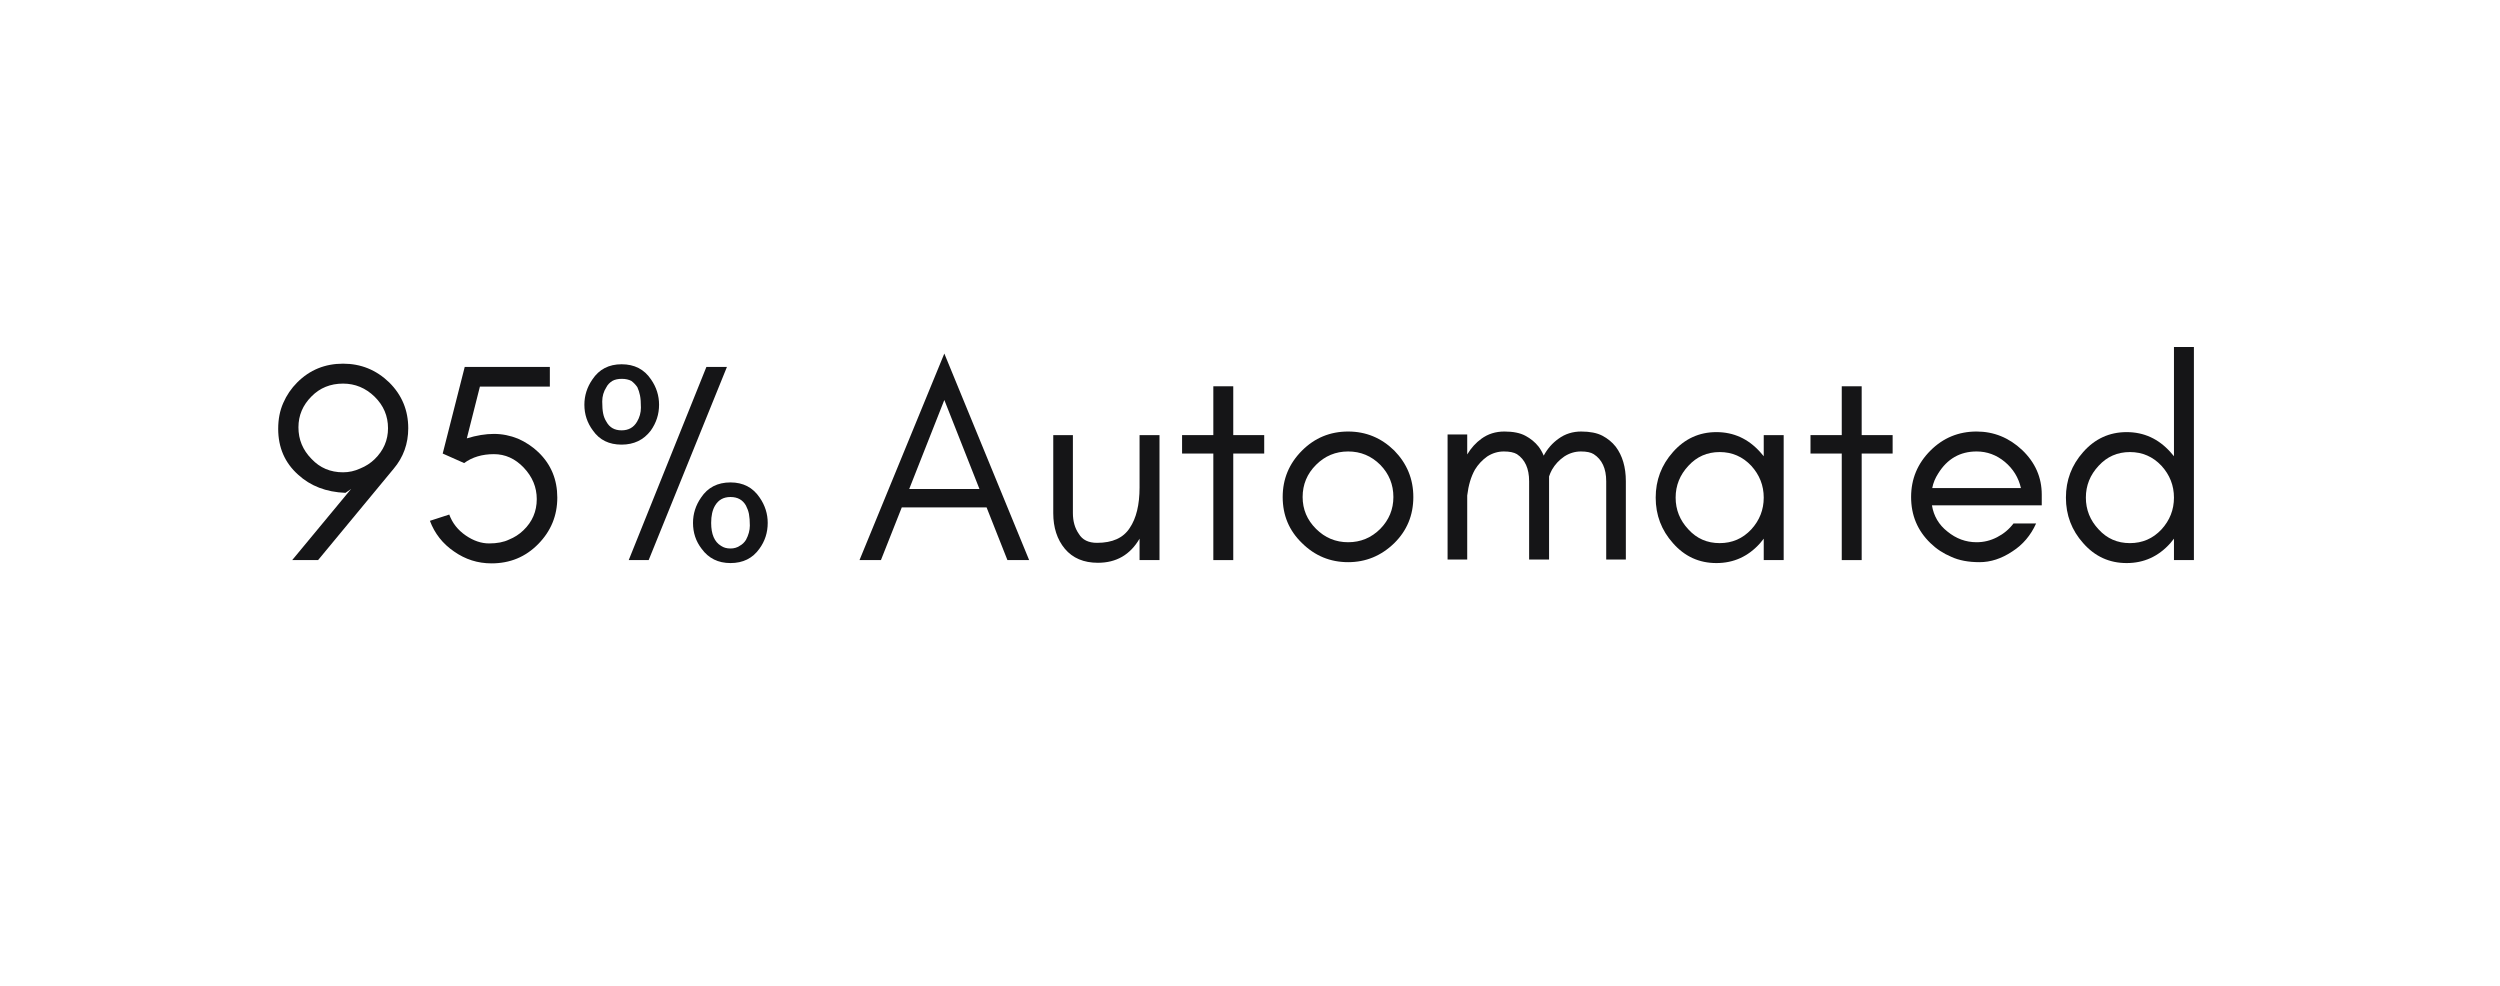
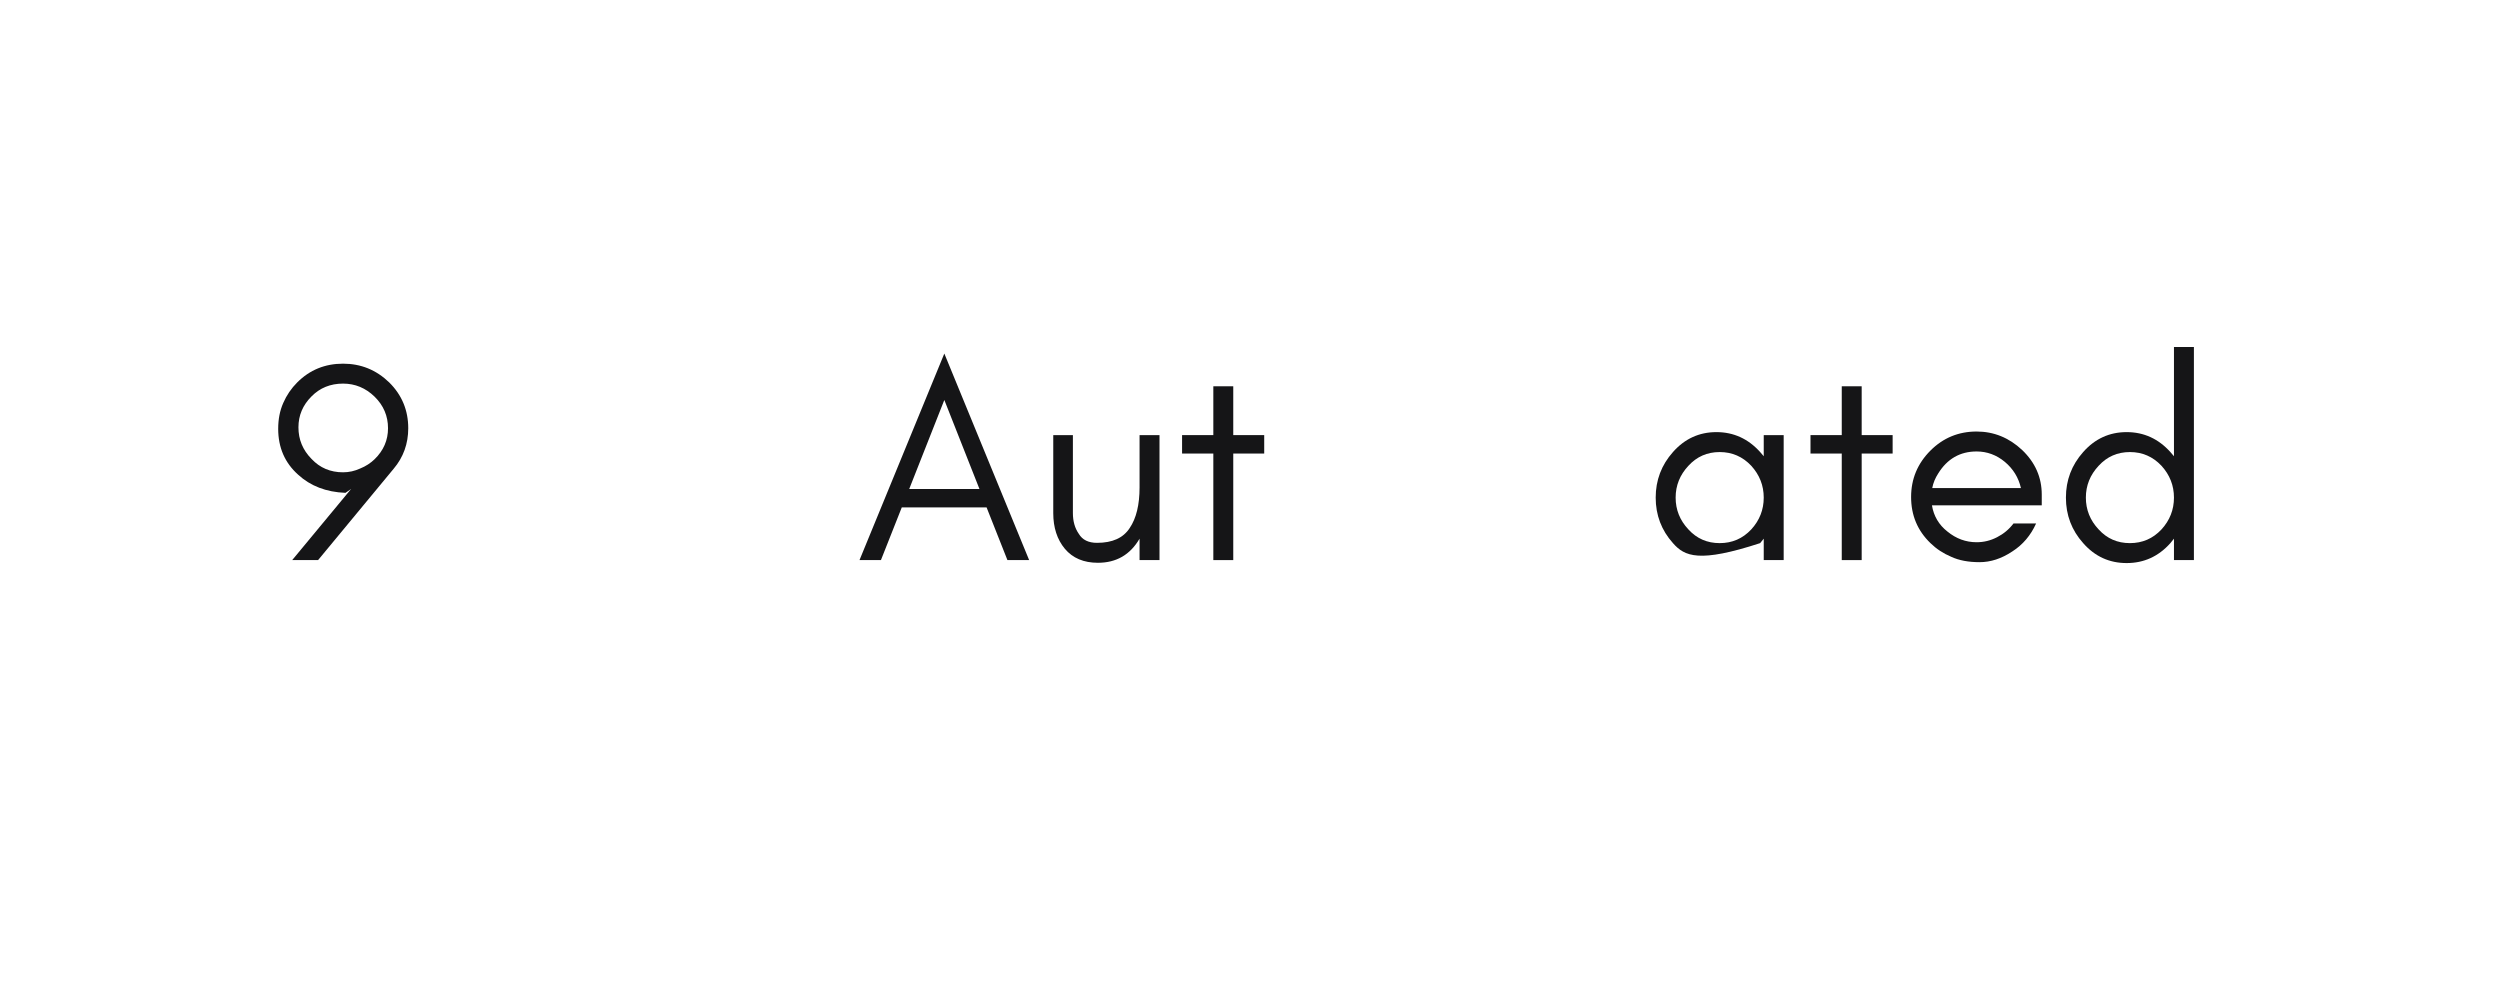
<svg xmlns="http://www.w3.org/2000/svg" width="175" zoomAndPan="magnify" viewBox="0 0 131.25 51.75" height="69" preserveAspectRatio="xMidYMid meet" version="1.2">
  <defs />
  <g id="148c09a2a8">
    <g style="fill:#151517;fill-opacity:1;">
      <g transform="translate(14.199, 29.405)">
        <path style="stroke:none" d="M 3.812 -4.609 C 4.125 -4.609 4.426 -4.676 4.719 -4.812 C 5 -4.926 5.25 -5.086 5.469 -5.297 C 5.938 -5.754 6.172 -6.297 6.172 -6.922 C 6.172 -7.566 5.938 -8.117 5.469 -8.578 C 5 -9.035 4.445 -9.266 3.812 -9.266 C 3.145 -9.266 2.594 -9.039 2.156 -8.594 C 1.695 -8.133 1.469 -7.594 1.469 -6.969 C 1.469 -6.332 1.695 -5.781 2.156 -5.312 C 2.594 -4.844 3.145 -4.609 3.812 -4.609 Z M 0.406 -6.891 C 0.406 -7.391 0.492 -7.844 0.672 -8.25 C 0.848 -8.656 1.094 -9.016 1.406 -9.328 C 2.062 -9.984 2.863 -10.312 3.812 -10.312 C 4.75 -10.312 5.555 -9.984 6.234 -9.328 C 6.898 -8.672 7.234 -7.867 7.234 -6.922 C 7.234 -6.109 6.977 -5.398 6.469 -4.797 L 2.5 0 L 1.141 0 L 4.234 -3.734 L 3.938 -3.531 C 2.926 -3.57 2.098 -3.891 1.453 -4.484 C 0.754 -5.109 0.406 -5.91 0.406 -6.891 Z M 0.406 -6.891 " />
      </g>
    </g>
    <g style="fill:#151517;fill-opacity:1;">
      <g transform="translate(21.836, 29.405)">
-         <path style="stroke:none" d="M 2.672 -6.391 C 3.18 -6.547 3.656 -6.625 4.094 -6.625 C 4.531 -6.625 4.953 -6.539 5.359 -6.375 C 5.766 -6.195 6.125 -5.957 6.438 -5.656 C 7.094 -5.02 7.422 -4.227 7.422 -3.281 C 7.422 -2.332 7.086 -1.52 6.422 -0.844 C 5.754 -0.164 4.938 0.172 3.969 0.172 C 3.25 0.172 2.594 -0.035 2 -0.453 C 1.406 -0.859 0.984 -1.395 0.734 -2.062 L 1.75 -2.391 C 1.914 -1.941 2.203 -1.578 2.609 -1.297 C 3.016 -1.016 3.426 -0.875 3.844 -0.875 C 4.258 -0.875 4.609 -0.941 4.891 -1.078 C 5.172 -1.191 5.422 -1.352 5.641 -1.562 C 6.109 -2.008 6.344 -2.555 6.344 -3.203 C 6.344 -3.828 6.113 -4.379 5.656 -4.859 C 5.207 -5.328 4.688 -5.562 4.094 -5.562 C 3.477 -5.562 2.957 -5.406 2.531 -5.094 L 1.406 -5.594 L 2.562 -10.141 L 7.031 -10.141 L 7.031 -9.109 L 3.359 -9.109 Z M 2.672 -6.391 " />
-       </g>
+         </g>
    </g>
    <g style="fill:#151517;fill-opacity:1;">
      <g transform="translate(30.039, 29.405)">
-         <path style="stroke:none" d="M 8.312 -3.312 C 7.945 -3.312 7.676 -3.16 7.5 -2.859 C 7.363 -2.629 7.297 -2.328 7.297 -1.953 C 7.297 -1.359 7.469 -0.957 7.812 -0.75 C 7.945 -0.656 8.113 -0.609 8.312 -0.609 C 8.5 -0.609 8.66 -0.656 8.797 -0.75 C 8.93 -0.82 9.039 -0.926 9.125 -1.062 C 9.258 -1.312 9.328 -1.562 9.328 -1.812 C 9.328 -2.051 9.312 -2.254 9.281 -2.422 C 9.25 -2.578 9.195 -2.723 9.125 -2.859 C 8.957 -3.16 8.688 -3.312 8.312 -3.312 Z M 3.109 -9.406 C 2.973 -9.477 2.805 -9.516 2.609 -9.516 C 2.398 -9.516 2.234 -9.477 2.109 -9.406 C 1.961 -9.312 1.859 -9.203 1.797 -9.078 C 1.648 -8.848 1.578 -8.598 1.578 -8.328 C 1.578 -8.066 1.594 -7.859 1.625 -7.703 C 1.656 -7.547 1.711 -7.398 1.797 -7.266 C 1.961 -6.961 2.227 -6.812 2.594 -6.812 C 2.957 -6.812 3.227 -6.961 3.406 -7.266 C 3.539 -7.492 3.609 -7.738 3.609 -8 C 3.609 -8.27 3.594 -8.484 3.562 -8.641 C 3.531 -8.797 3.484 -8.941 3.422 -9.078 C 3.336 -9.203 3.234 -9.312 3.109 -9.406 Z M 8.312 0.156 C 7.664 0.156 7.16 -0.094 6.797 -0.594 C 6.492 -0.988 6.344 -1.441 6.344 -1.953 C 6.344 -2.43 6.484 -2.875 6.766 -3.281 C 7.117 -3.812 7.633 -4.078 8.312 -4.078 C 8.977 -4.078 9.488 -3.812 9.844 -3.281 C 10.125 -2.875 10.266 -2.43 10.266 -1.953 C 10.266 -1.441 10.117 -0.988 9.828 -0.594 C 9.473 -0.094 8.969 0.156 8.312 0.156 Z M 4.016 0 L 2.969 0 L 7.047 -10.141 L 8.125 -10.141 Z M 2.594 -6.062 C 1.938 -6.062 1.438 -6.305 1.094 -6.797 C 0.789 -7.203 0.641 -7.656 0.641 -8.156 C 0.641 -8.633 0.781 -9.078 1.062 -9.484 C 1.414 -10.016 1.926 -10.281 2.594 -10.281 C 3.27 -10.281 3.785 -10.016 4.141 -9.484 C 4.422 -9.078 4.562 -8.633 4.562 -8.156 C 4.562 -7.656 4.414 -7.203 4.125 -6.797 C 3.75 -6.305 3.238 -6.062 2.594 -6.062 Z M 2.594 -6.062 " />
-       </g>
+         </g>
    </g>
    <g style="fill:#151517;fill-opacity:1;">
      <g transform="translate(40.941, 29.405)">
        <path style="stroke:none" d="" />
      </g>
    </g>
    <g style="fill:#151517;fill-opacity:1;">
      <g transform="translate(44.968, 29.405)">
        <path style="stroke:none" d="M 2.766 -3.734 L 6.453 -3.734 L 4.609 -8.406 Z M 9.062 0 L 7.922 0 L 6.828 -2.766 L 2.375 -2.766 L 1.281 0 L 0.156 0 L 4.609 -10.844 Z M 9.062 0 " />
      </g>
    </g>
    <g style="fill:#151517;fill-opacity:1;">
      <g transform="translate(54.171, 29.405)">
        <path style="stroke:none" d="M 5.656 -1.125 C 5.164 -0.281 4.438 0.141 3.469 0.141 C 2.727 0.141 2.148 -0.102 1.734 -0.594 C 1.328 -1.082 1.125 -1.707 1.125 -2.469 L 1.125 -6.562 L 2.156 -6.562 L 2.156 -2.469 C 2.156 -2.039 2.258 -1.676 2.469 -1.375 C 2.656 -1.062 2.973 -0.906 3.422 -0.906 C 4.234 -0.906 4.805 -1.164 5.141 -1.688 C 5.484 -2.195 5.656 -2.906 5.656 -3.812 L 5.656 -6.562 L 6.703 -6.562 L 6.703 0 L 5.656 0 Z M 5.656 -1.125 " />
      </g>
    </g>
    <g style="fill:#151517;fill-opacity:1;">
      <g transform="translate(61.762, 29.405)">
        <path style="stroke:none" d="M 0.297 -5.594 L 0.297 -6.562 L 1.938 -6.562 L 1.938 -9.125 L 2.984 -9.125 L 2.984 -6.562 L 4.609 -6.562 L 4.609 -5.594 L 2.984 -5.594 L 2.984 0 L 1.938 0 L 1.938 -5.594 Z M 0.297 -5.594 " />
      </g>
    </g>
    <g style="fill:#151517;fill-opacity:1;">
      <g transform="translate(66.669, 29.405)">
-         <path style="stroke:none" d="M 6.484 -3.312 C 6.484 -3.969 6.254 -4.531 5.797 -5 C 5.328 -5.469 4.766 -5.703 4.109 -5.703 C 3.453 -5.703 2.891 -5.469 2.422 -5 C 1.953 -4.531 1.719 -3.969 1.719 -3.312 C 1.719 -2.664 1.953 -2.109 2.422 -1.641 C 2.891 -1.172 3.453 -0.938 4.109 -0.938 C 4.766 -0.938 5.328 -1.172 5.797 -1.641 C 6.254 -2.109 6.484 -2.664 6.484 -3.312 Z M 7.531 -3.312 C 7.531 -2.352 7.195 -1.547 6.531 -0.891 C 5.844 -0.223 5.035 0.109 4.109 0.109 C 3.172 0.109 2.363 -0.223 1.688 -0.891 C 1.008 -1.547 0.672 -2.352 0.672 -3.312 C 0.672 -4.258 1.008 -5.07 1.688 -5.75 C 2.352 -6.414 3.16 -6.75 4.109 -6.75 C 5.047 -6.75 5.852 -6.414 6.531 -5.75 C 7.195 -5.07 7.531 -4.258 7.531 -3.312 Z M 7.531 -3.312 " />
-       </g>
+         </g>
    </g>
    <g style="fill:#151517;fill-opacity:1;">
      <g transform="translate(74.873, 29.405)">
-         <path style="stroke:none" d="M 9.453 -0.031 L 9.453 -4.141 C 9.453 -4.805 9.234 -5.281 8.797 -5.562 C 8.648 -5.656 8.426 -5.703 8.125 -5.703 C 7.812 -5.703 7.52 -5.613 7.25 -5.438 C 6.977 -5.25 6.766 -5.02 6.609 -4.75 C 6.547 -4.633 6.492 -4.516 6.453 -4.391 C 6.453 -4.305 6.453 -4.223 6.453 -4.141 L 6.453 -0.031 L 5.406 -0.031 L 5.406 -4.141 C 5.406 -4.805 5.191 -5.281 4.766 -5.562 C 4.609 -5.656 4.379 -5.703 4.078 -5.703 C 3.766 -5.703 3.473 -5.613 3.203 -5.438 C 2.941 -5.25 2.727 -5.02 2.562 -4.75 C 2.352 -4.375 2.219 -3.922 2.156 -3.391 L 2.156 -0.031 L 1.125 -0.031 L 1.125 -6.594 L 2.156 -6.594 L 2.156 -5.547 C 2.363 -5.891 2.613 -6.164 2.906 -6.375 C 3.25 -6.625 3.648 -6.75 4.109 -6.75 C 4.566 -6.75 4.93 -6.676 5.203 -6.531 C 5.484 -6.383 5.719 -6.191 5.906 -5.953 C 6.008 -5.816 6.098 -5.66 6.172 -5.484 C 6.367 -5.848 6.629 -6.145 6.953 -6.375 C 7.297 -6.625 7.691 -6.75 8.141 -6.75 C 8.598 -6.75 8.969 -6.676 9.25 -6.531 C 9.531 -6.383 9.766 -6.191 9.953 -5.953 C 10.305 -5.484 10.484 -4.879 10.484 -4.141 L 10.484 -0.031 Z M 9.453 -0.031 " />
-       </g>
+         </g>
    </g>
    <g style="fill:#151517;fill-opacity:1;">
      <g transform="translate(86.252, 29.405)">
-         <path style="stroke:none" d="M 6.344 -3.281 C 6.344 -3.914 6.125 -4.473 5.688 -4.953 C 5.238 -5.43 4.688 -5.672 4.031 -5.672 C 3.375 -5.672 2.828 -5.43 2.391 -4.953 C 1.941 -4.473 1.719 -3.914 1.719 -3.281 C 1.719 -2.645 1.941 -2.086 2.391 -1.609 C 2.828 -1.129 3.375 -0.891 4.031 -0.891 C 4.688 -0.891 5.238 -1.129 5.688 -1.609 C 6.125 -2.086 6.344 -2.645 6.344 -3.281 Z M 7.391 0 L 6.344 0 L 6.344 -1.125 C 6.281 -1.039 6.219 -0.961 6.156 -0.891 C 5.531 -0.191 4.766 0.156 3.859 0.156 C 2.953 0.156 2.191 -0.191 1.578 -0.891 C 0.973 -1.566 0.672 -2.363 0.672 -3.281 C 0.672 -4.195 0.973 -4.992 1.578 -5.672 C 2.191 -6.367 2.953 -6.719 3.859 -6.719 C 4.766 -6.719 5.531 -6.367 6.156 -5.672 C 6.219 -5.598 6.281 -5.523 6.344 -5.453 L 6.344 -6.562 L 7.391 -6.562 Z M 7.391 0 " />
+         <path style="stroke:none" d="M 6.344 -3.281 C 6.344 -3.914 6.125 -4.473 5.688 -4.953 C 5.238 -5.43 4.688 -5.672 4.031 -5.672 C 3.375 -5.672 2.828 -5.43 2.391 -4.953 C 1.941 -4.473 1.719 -3.914 1.719 -3.281 C 1.719 -2.645 1.941 -2.086 2.391 -1.609 C 2.828 -1.129 3.375 -0.891 4.031 -0.891 C 4.688 -0.891 5.238 -1.129 5.688 -1.609 C 6.125 -2.086 6.344 -2.645 6.344 -3.281 Z M 7.391 0 L 6.344 0 L 6.344 -1.125 C 6.281 -1.039 6.219 -0.961 6.156 -0.891 C 2.953 0.156 2.191 -0.191 1.578 -0.891 C 0.973 -1.566 0.672 -2.363 0.672 -3.281 C 0.672 -4.195 0.973 -4.992 1.578 -5.672 C 2.191 -6.367 2.953 -6.719 3.859 -6.719 C 4.766 -6.719 5.531 -6.367 6.156 -5.672 C 6.219 -5.598 6.281 -5.523 6.344 -5.453 L 6.344 -6.562 L 7.391 -6.562 Z M 7.391 0 " />
      </g>
    </g>
    <g style="fill:#151517;fill-opacity:1;">
      <g transform="translate(94.754, 29.405)">
        <path style="stroke:none" d="M 0.297 -5.594 L 0.297 -6.562 L 1.938 -6.562 L 1.938 -9.125 L 2.984 -9.125 L 2.984 -6.562 L 4.609 -6.562 L 4.609 -5.594 L 2.984 -5.594 L 2.984 0 L 1.938 0 L 1.938 -5.594 Z M 0.297 -5.594 " />
      </g>
    </g>
    <g style="fill:#151517;fill-opacity:1;">
      <g transform="translate(99.661, 29.405)">
        <path style="stroke:none" d="M 7.531 -3.438 L 7.531 -2.875 L 1.766 -2.875 C 1.859 -2.312 2.129 -1.852 2.578 -1.5 C 3.035 -1.125 3.547 -0.938 4.109 -0.938 C 4.484 -0.938 4.844 -1.023 5.188 -1.203 C 5.531 -1.379 5.816 -1.617 6.047 -1.922 L 7.234 -1.922 C 6.953 -1.297 6.535 -0.805 5.984 -0.453 C 5.422 -0.078 4.848 0.109 4.266 0.109 C 3.68 0.109 3.188 0.016 2.781 -0.172 C 2.363 -0.348 2 -0.586 1.688 -0.891 C 1.008 -1.547 0.672 -2.352 0.672 -3.312 C 0.672 -4.258 1.008 -5.07 1.688 -5.75 C 2.352 -6.414 3.16 -6.75 4.109 -6.75 C 5.016 -6.75 5.812 -6.426 6.5 -5.781 C 7.188 -5.125 7.531 -4.344 7.531 -3.438 Z M 6.438 -3.781 C 6.312 -4.332 6.031 -4.789 5.594 -5.156 C 5.156 -5.52 4.66 -5.703 4.109 -5.703 C 3.242 -5.703 2.57 -5.316 2.094 -4.547 C 1.938 -4.305 1.832 -4.051 1.781 -3.781 Z M 6.438 -3.781 " />
      </g>
    </g>
    <g style="fill:#151517;fill-opacity:1;">
      <g transform="translate(107.789, 29.405)">
        <path style="stroke:none" d="M 6.344 -3.281 C 6.344 -3.914 6.125 -4.473 5.688 -4.953 C 5.238 -5.43 4.688 -5.672 4.031 -5.672 C 3.375 -5.672 2.828 -5.43 2.391 -4.953 C 1.941 -4.473 1.719 -3.914 1.719 -3.281 C 1.719 -2.645 1.941 -2.086 2.391 -1.609 C 2.828 -1.129 3.375 -0.891 4.031 -0.891 C 4.688 -0.891 5.238 -1.129 5.688 -1.609 C 6.125 -2.086 6.344 -2.645 6.344 -3.281 Z M 7.391 0 L 6.344 0 L 6.344 -1.125 C 6.281 -1.039 6.219 -0.961 6.156 -0.891 C 5.531 -0.191 4.766 0.156 3.859 0.156 C 2.953 0.156 2.191 -0.191 1.578 -0.891 C 0.973 -1.566 0.672 -2.363 0.672 -3.281 C 0.672 -4.195 0.973 -4.992 1.578 -5.672 C 2.191 -6.367 2.953 -6.719 3.859 -6.719 C 4.766 -6.719 5.531 -6.367 6.156 -5.672 C 6.219 -5.598 6.281 -5.523 6.344 -5.453 L 6.344 -11.188 L 7.391 -11.188 Z M 7.391 0 " />
      </g>
    </g>
  </g>
</svg>